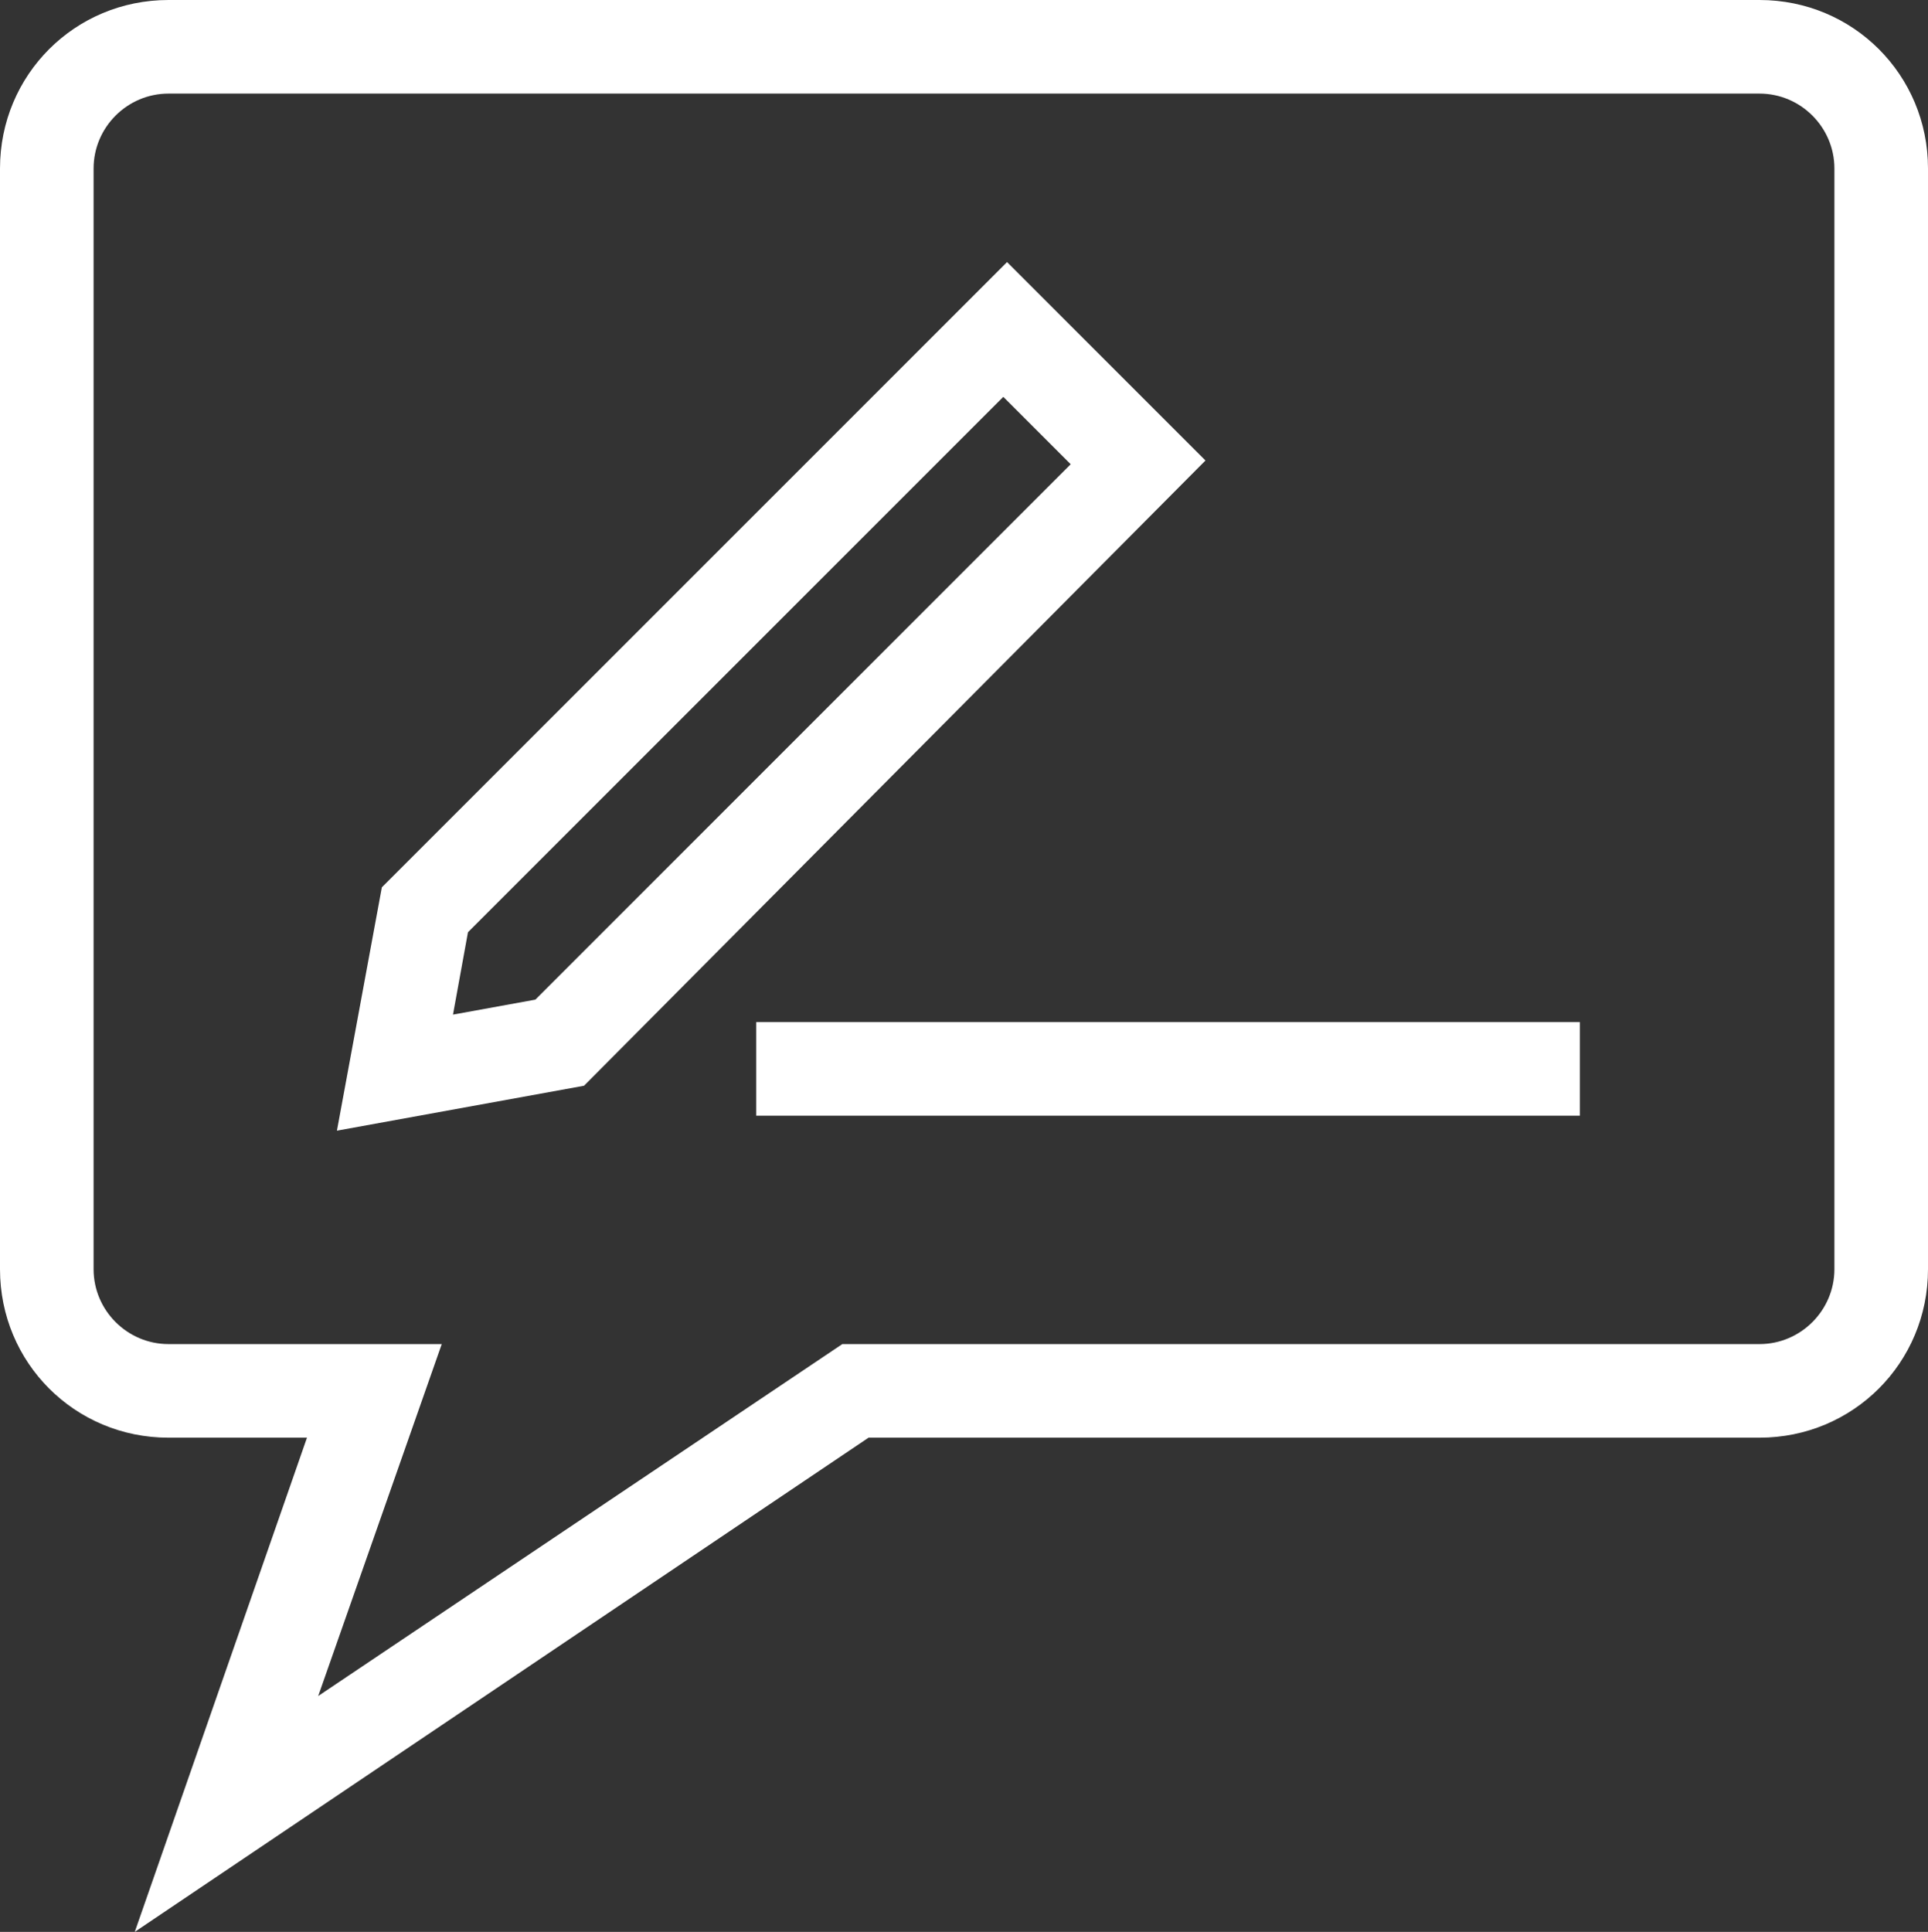
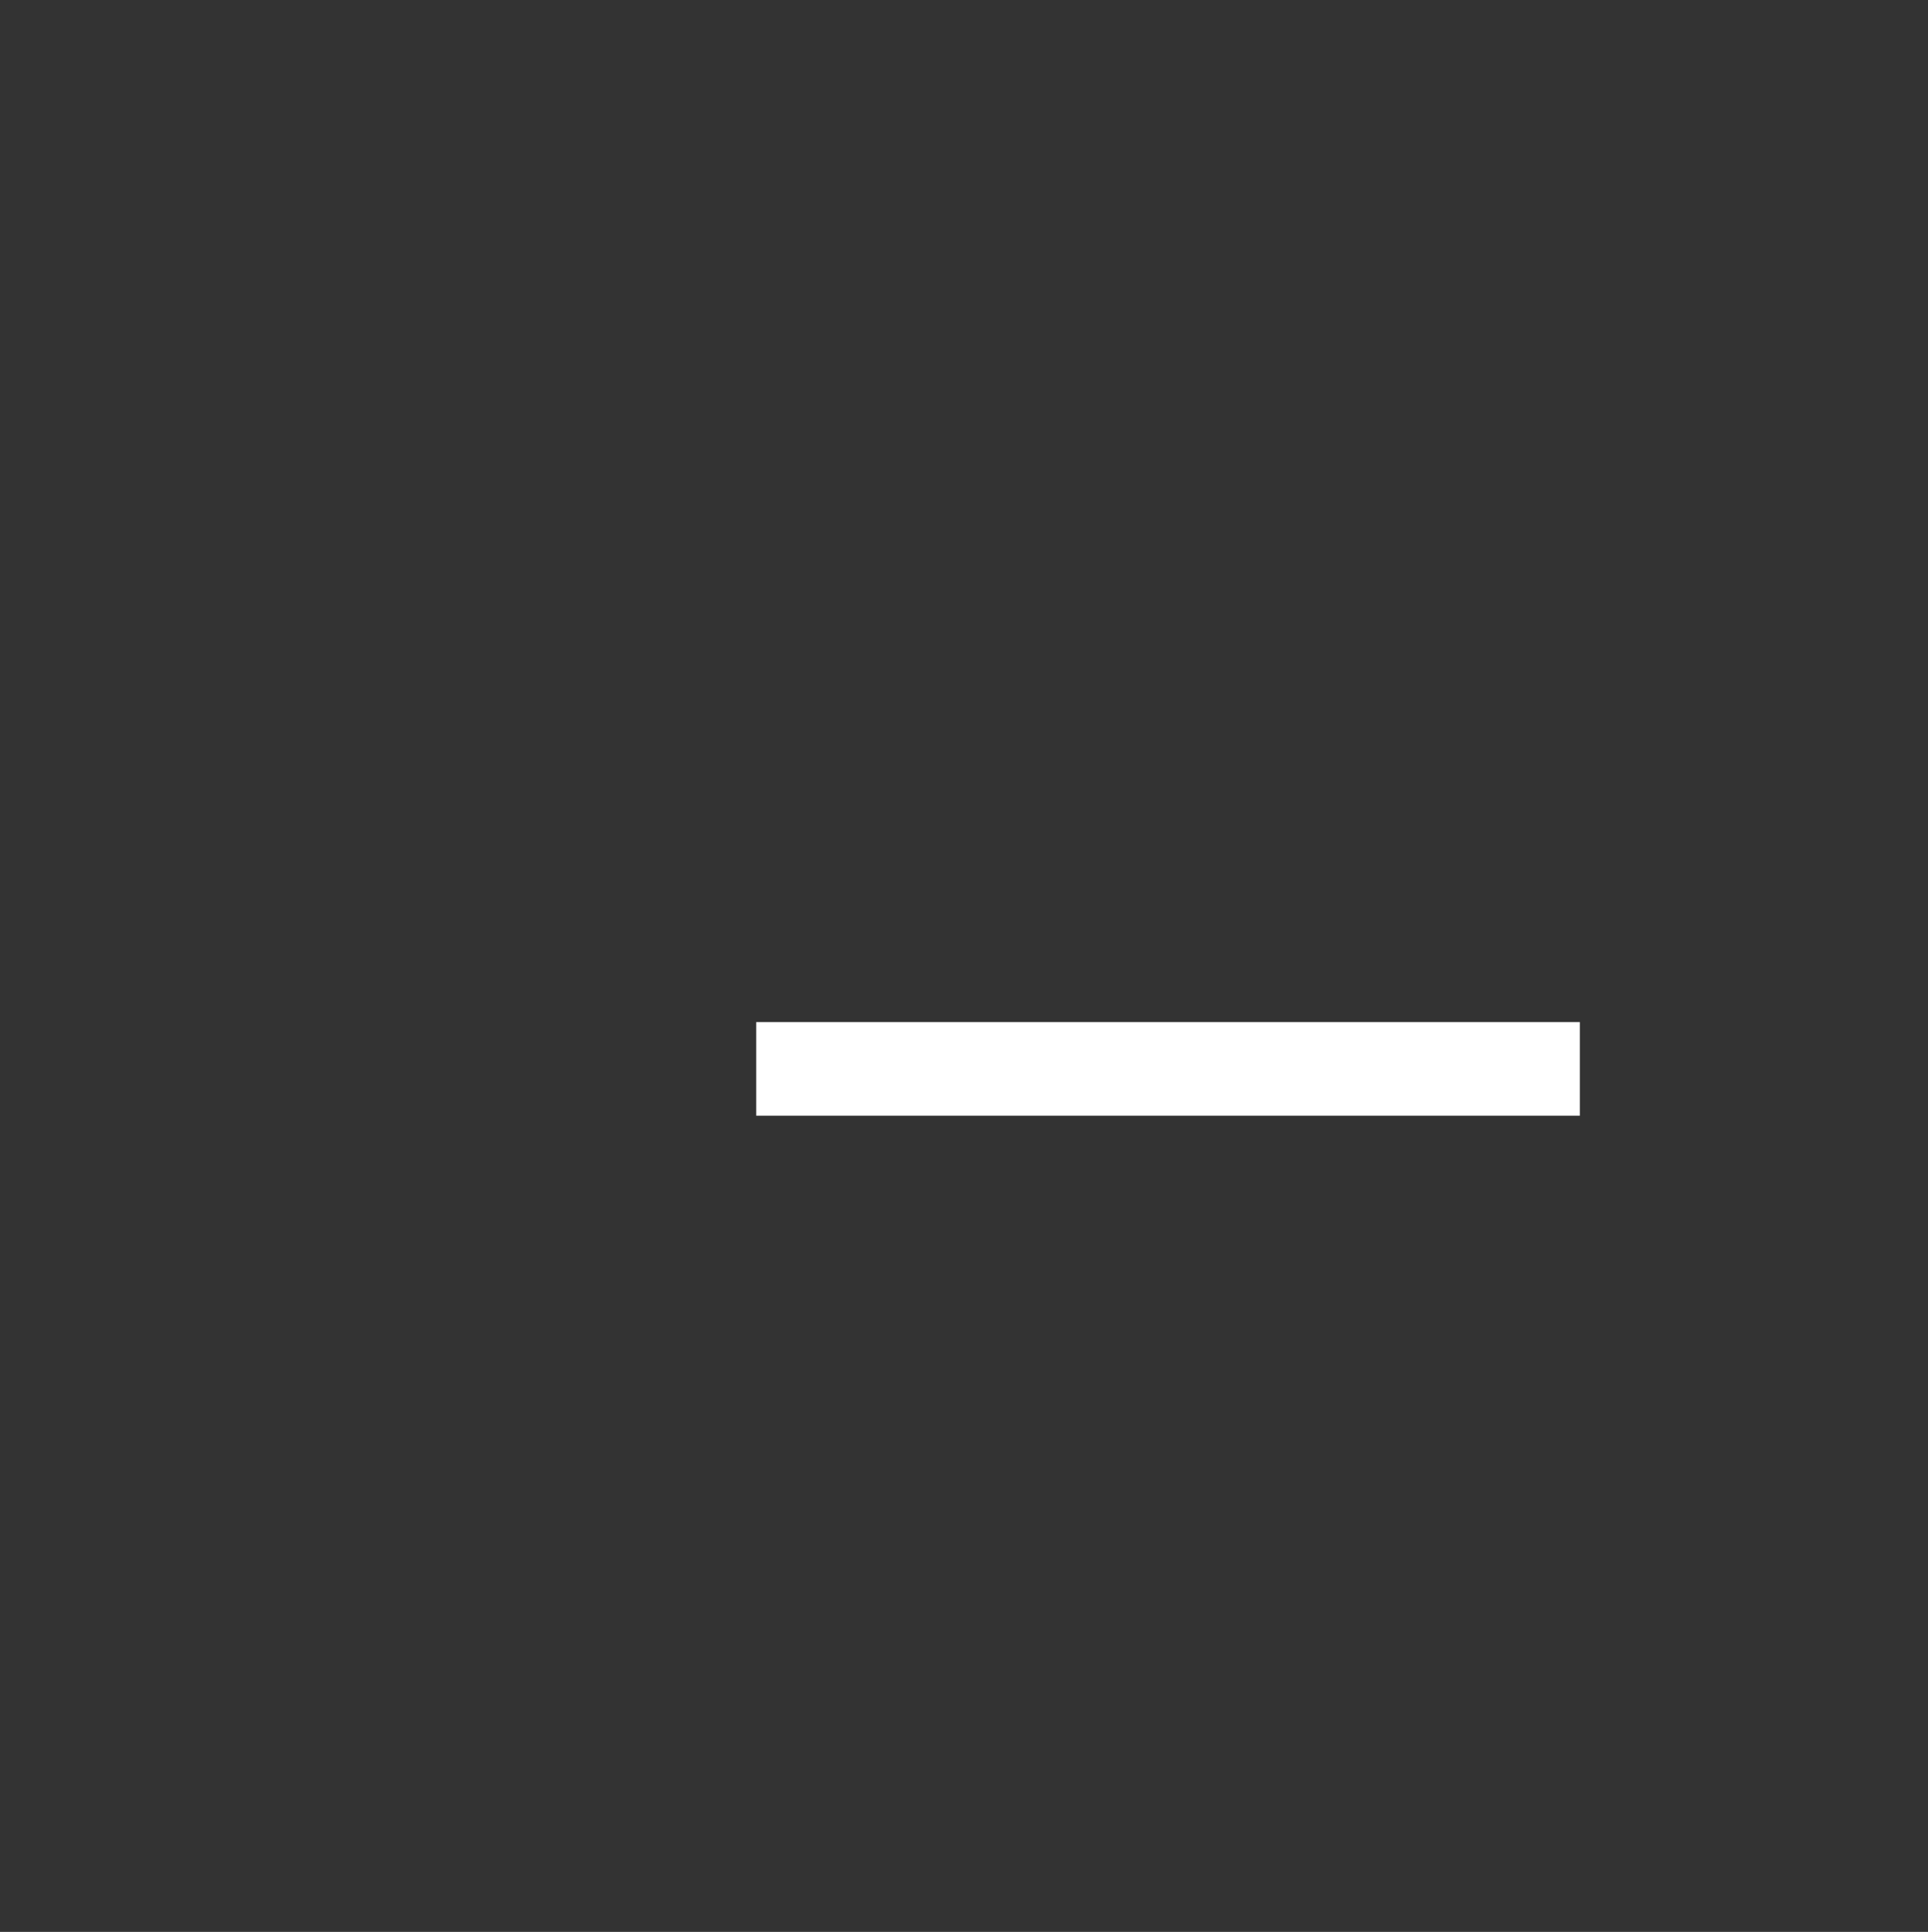
<svg xmlns="http://www.w3.org/2000/svg" version="1.1" id="Layer_1" x="0px" y="0px" viewBox="0 0 51.5 51.6" style="enable-background:new 0 0 51.5 51.6;" xml:space="preserve">
  <rect x="0" y="0" width="51.5" height="51.6" fill="#333333" stroke="none" />
  <style type="text/css">
	.st0{fill:#FFFFFF;}
</style>
  <g>
    <g>
      <g>
-         <path class="st0" d="M3.6,51.6l4.6-13.2H4.5c-2.5,0-4.5-2-4.5-4.5V4.5C0,2,2,0,4.5,0H47c2.5,0,4.5,2,4.5,4.5v29.4     c0,2.5-2,4.5-4.5,4.5H23.2L3.6,51.6z M4.5,2.5c-1.1,0-2,0.9-2,2v29.4c0,1.1,0.9,2,2,2h7.3l-3.3,9.4l14-9.4H47c1.1,0,2-0.9,2-2     V4.5c0-1.1-0.9-2-2-2H4.5z" />
-       </g>
+         </g>
    </g>
    <g>
-       <path class="st0" d="M9,30.2l1.2-6.5L26.9,7l5.3,5.3L15.6,29L9,30.2z M12.5,24.9l-0.4,2.2l2.2-0.4l14.3-14.3l-1.8-1.8L12.5,24.9z" />
-     </g>
+       </g>
    <g>
      <rect x="20.2" y="27.3" class="st0" width="22" height="2.5" />
    </g>
  </g>
</svg>